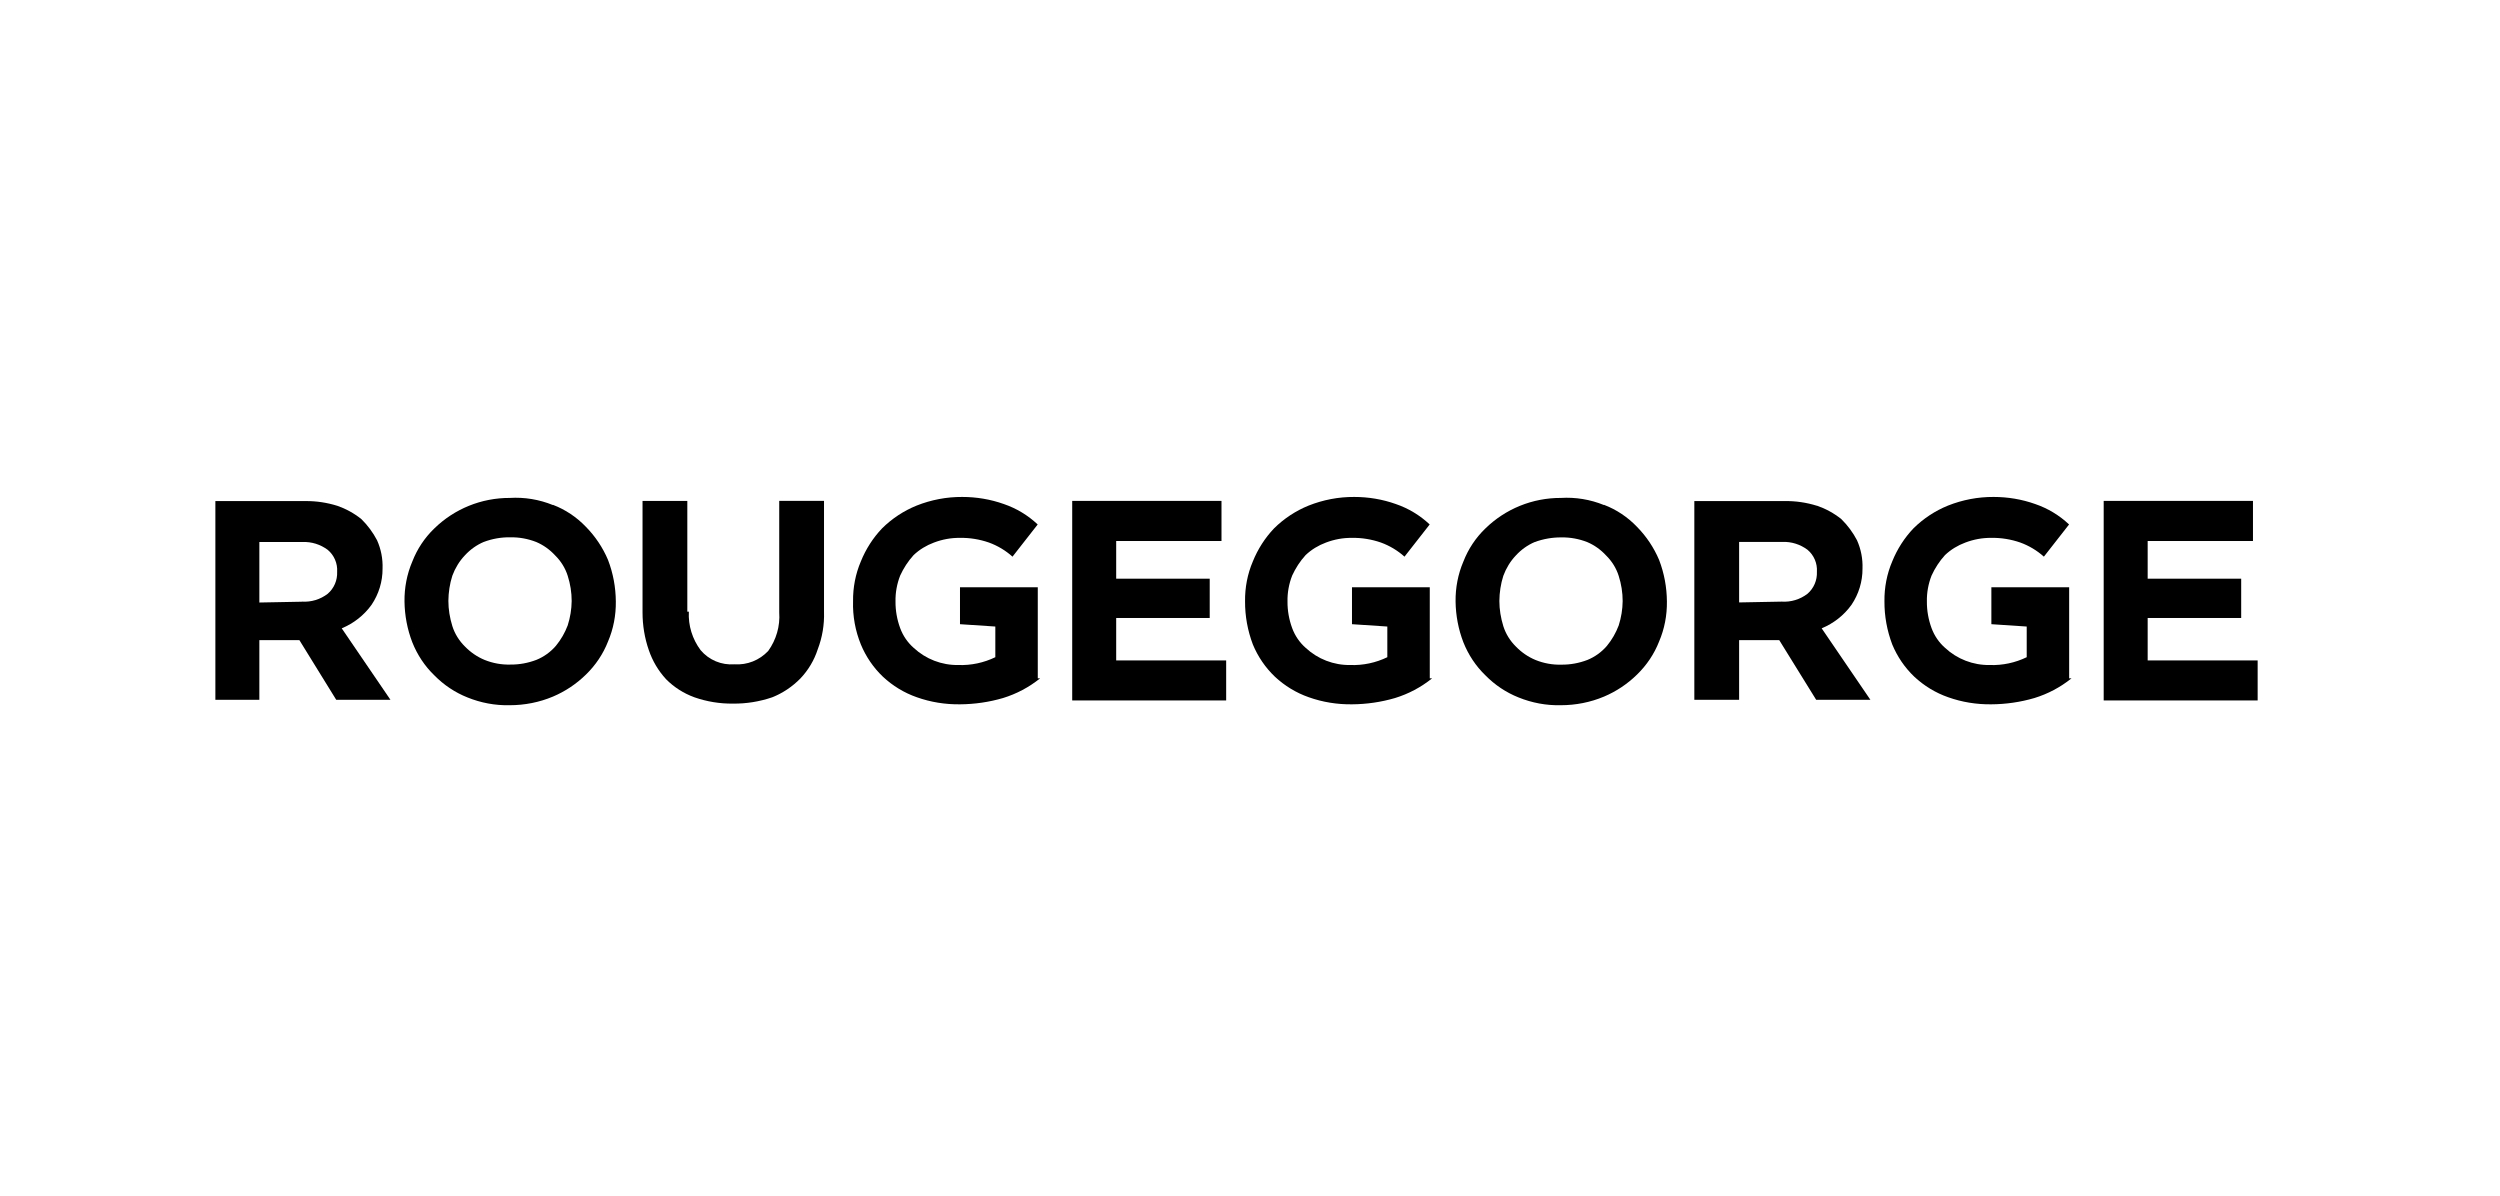
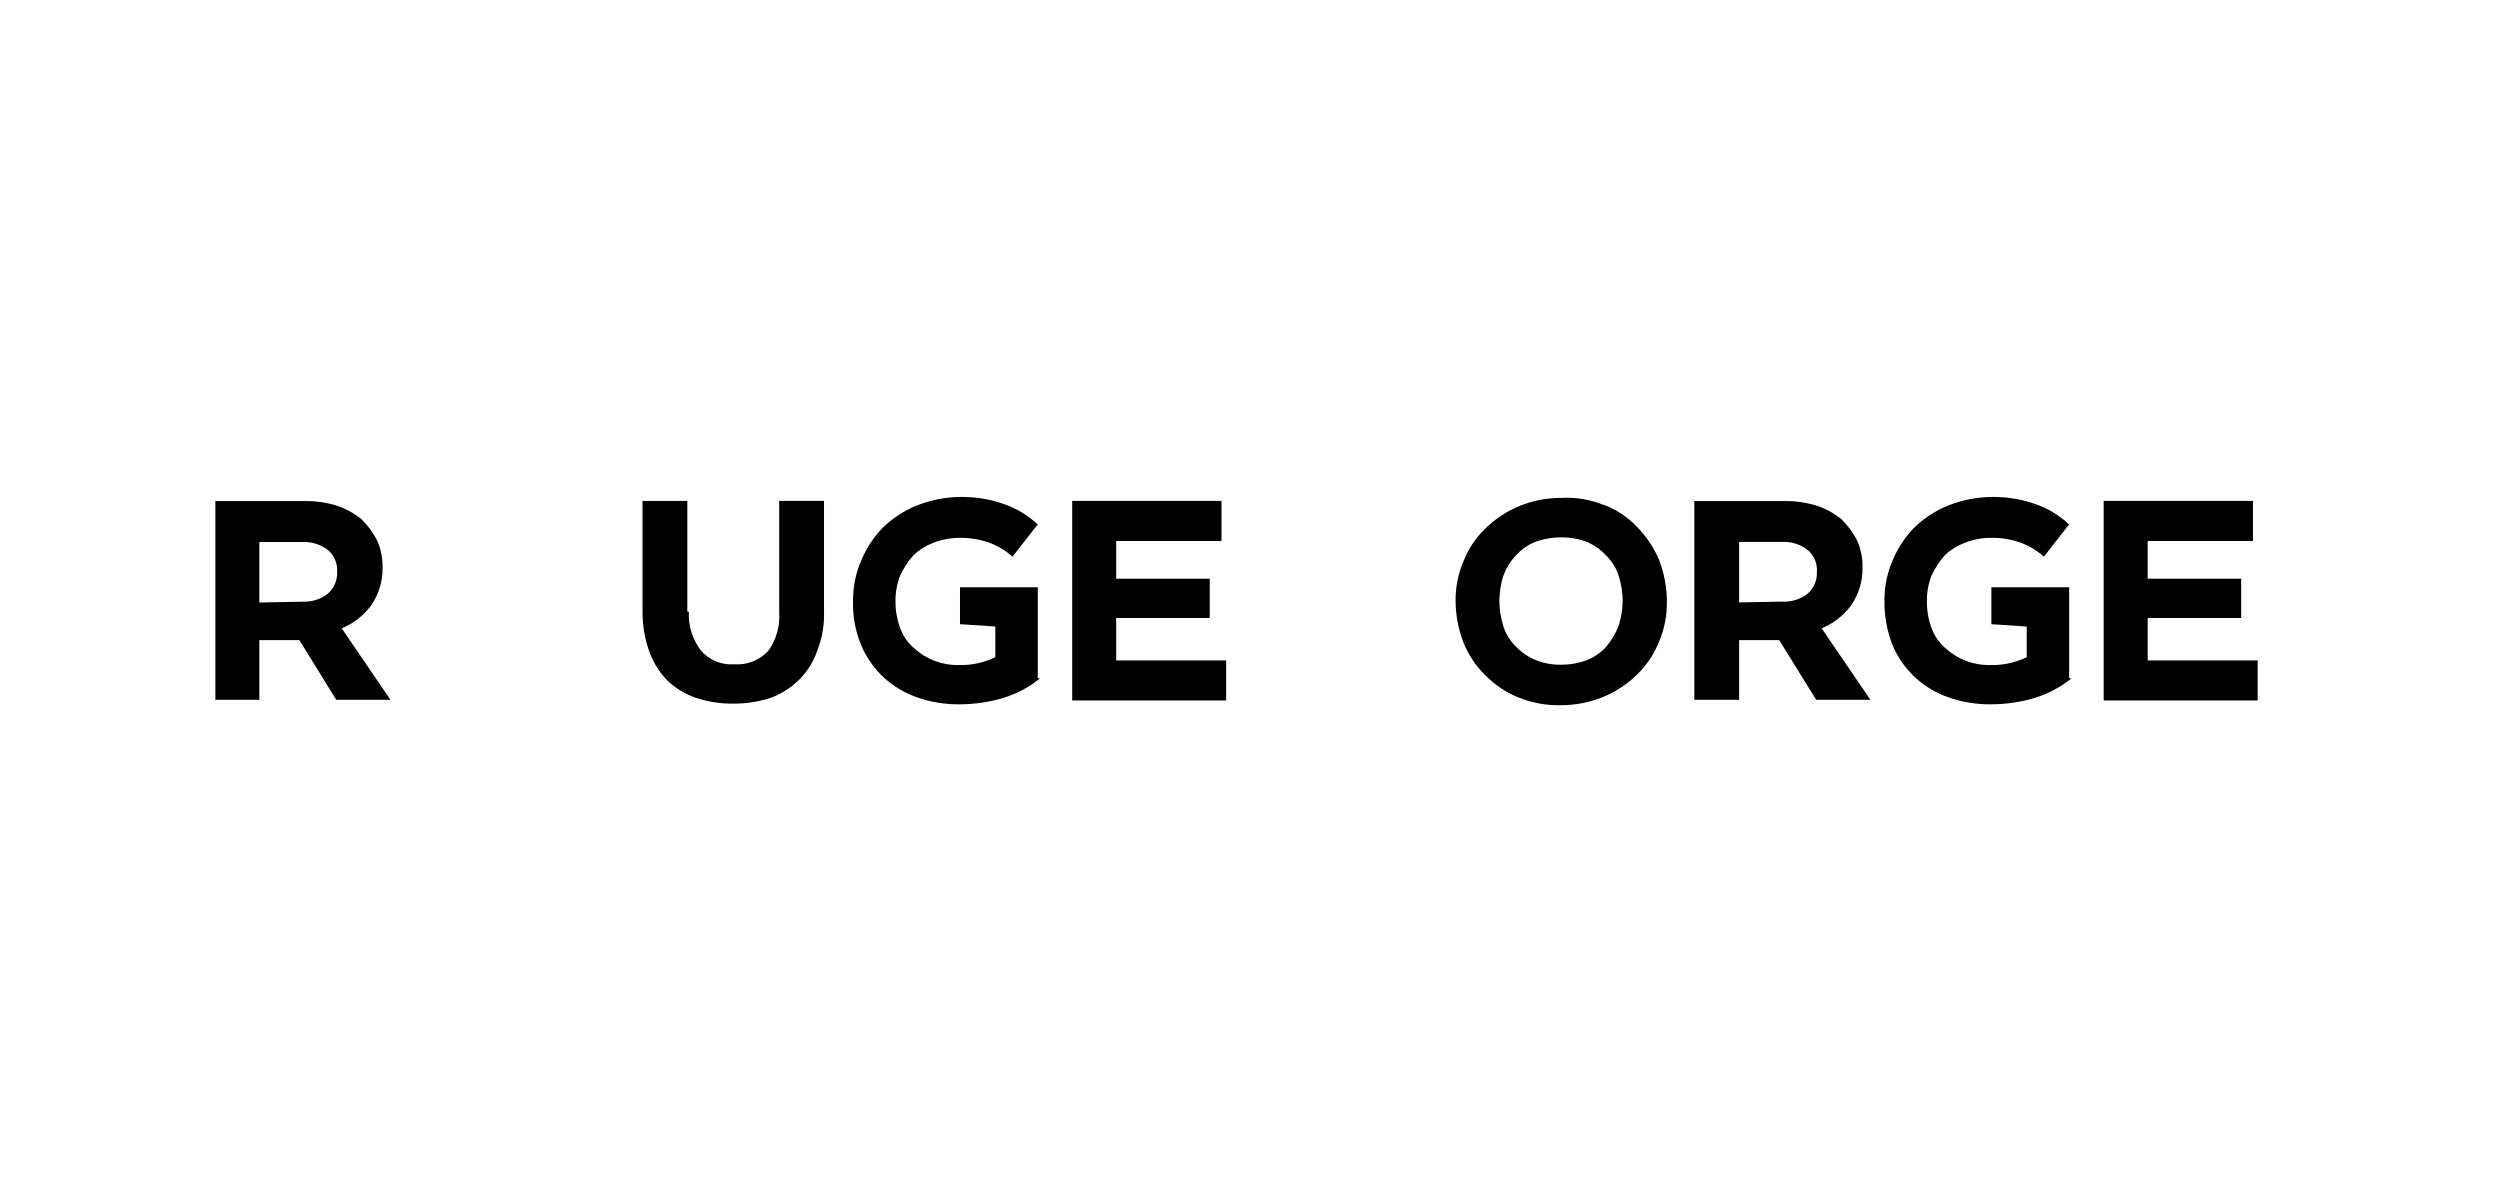
<svg xmlns="http://www.w3.org/2000/svg" id="Calque_1" viewBox="0 0 278 133">
  <defs>
    <style>.cls-1{fill:none;}.cls-1,.cls-2{stroke-width:0px;}</style>
  </defs>
  <rect id="Rectangle_381" class="cls-1" width="278" height="133" />
  <path id="Tracé_184" class="cls-2" d="m37.47,56.23c.98.34,1.9.84,2.71,1.49.7.69,1.29,1.48,1.75,2.36.44.99.65,2.06.61,3.15.01,1.43-.42,2.83-1.22,4.02-.84,1.17-1.99,2.07-3.32,2.62l5.42,7.95h-6.03l-4.1-6.64h-4.45v6.64h-4.89v-22.1h10.05c1.18-.01,2.36.17,3.49.52m-3.93,10.66c1.04.07,2.06-.24,2.88-.87.71-.61,1.09-1.51,1.05-2.44.06-.94-.33-1.85-1.05-2.45-.81-.6-1.79-.91-2.8-.87h-4.8v6.73l4.72-.09Z" />
-   <path id="Tracé_185" class="cls-2" d="m61.49,56.14c1.39.53,2.64,1.37,3.67,2.45,1.04,1.06,1.87,2.3,2.45,3.67.57,1.48.86,3.05.87,4.63.02,1.53-.27,3.05-.87,4.45-.54,1.38-1.38,2.63-2.45,3.67-1.06,1.04-2.3,1.87-3.67,2.45-1.52.64-3.15.96-4.8.96-1.62.04-3.22-.26-4.72-.87-1.38-.55-2.63-1.39-3.67-2.45-1.07-1.03-1.9-2.29-2.45-3.67-.56-1.45-.85-2.99-.87-4.54-.02-1.53.27-3.05.87-4.45.54-1.39,1.37-2.64,2.44-3.67,2.24-2.19,5.25-3.41,8.39-3.4,1.64-.1,3.28.17,4.8.79m-7.68,4.1c-.8.34-1.51.85-2.1,1.49-.62.65-1.09,1.43-1.4,2.27-.29.91-.43,1.85-.44,2.8,0,.95.16,1.89.44,2.8.27.86.76,1.64,1.4,2.27.62.64,1.36,1.15,2.18,1.49.91.37,1.9.55,2.88.52.99.01,1.96-.17,2.88-.52.84-.34,1.59-.88,2.18-1.57.56-.68,1-1.45,1.31-2.27.28-.88.43-1.79.44-2.71,0-.95-.15-1.89-.44-2.8-.27-.86-.76-1.64-1.4-2.27-.59-.64-1.3-1.15-2.1-1.49-.92-.36-1.9-.54-2.88-.52-1.01-.02-2.02.16-2.97.52" />
  <path id="Tracé_186" class="cls-2" d="m76.6,68.02c-.08,1.54.39,3.05,1.31,4.28.93,1.1,2.32,1.68,3.76,1.57,1.41.1,2.79-.45,3.76-1.49.89-1.24,1.33-2.76,1.22-4.28v-12.4h4.98v12.32c.05,1.43-.19,2.86-.7,4.19-.39,1.21-1.05,2.31-1.92,3.23-.89.91-1.96,1.63-3.14,2.1-1.41.48-2.88.72-4.37.7-1.46.02-2.9-.22-4.28-.7-1.18-.43-2.26-1.11-3.15-2.01-.86-.93-1.51-2.03-1.92-3.23-.47-1.35-.7-2.77-.7-4.19v-12.41h4.98v12.32h.18Z" />
  <path id="Tracé_187" class="cls-2" d="m115.65,75.44c-1.22.98-2.61,1.72-4.11,2.18-1.56.46-3.18.69-4.8.7-1.63.02-3.26-.24-4.8-.79-1.4-.49-2.68-1.27-3.76-2.28-1.06-1.01-1.89-2.23-2.45-3.58-.62-1.52-.92-3.16-.87-4.8-.02-1.53.27-3.05.87-4.45.55-1.36,1.35-2.61,2.36-3.67,1.1-1.09,2.41-1.95,3.84-2.53,1.61-.64,3.33-.97,5.07-.96,1.58,0,3.14.26,4.63.79,1.4.48,2.68,1.25,3.76,2.27l-2.8,3.58c-.77-.69-1.66-1.22-2.62-1.57-1.04-.36-2.13-.54-3.23-.52-.99-.01-1.96.17-2.88.52-.84.31-1.62.78-2.27,1.4-.61.67-1.11,1.44-1.49,2.27-.36.92-.54,1.9-.52,2.88-.01,1.01.17,2.02.52,2.97.31.84.82,1.59,1.49,2.18,1.35,1.26,3.13,1.95,4.98,1.92,1.42.05,2.83-.25,4.11-.87v-3.41l-3.93-.26v-4.11h8.65v10.13h.27Z" />
  <path id="Tracé_188" class="cls-2" d="m135.83,60.16h-11.71v4.19h10.4v4.37h-10.4v4.72h12.23v4.45h-17.12v-22.19h16.6v4.45Z" />
-   <path id="Tracé_189" class="cls-2" d="m159.24,75.44c-1.22.98-2.61,1.72-4.11,2.18-1.56.46-3.18.69-4.8.7-1.63.02-3.26-.24-4.8-.79-1.4-.49-2.68-1.27-3.76-2.28-1.06-1.01-1.89-2.23-2.45-3.58-.58-1.53-.88-3.16-.87-4.8-.02-1.53.27-3.05.87-4.45.55-1.36,1.35-2.61,2.36-3.67,1.1-1.09,2.41-1.95,3.84-2.53,1.61-.64,3.33-.97,5.07-.96,1.58,0,3.14.26,4.63.79,1.4.48,2.68,1.25,3.76,2.27l-2.8,3.58c-.77-.69-1.66-1.22-2.62-1.57-1.04-.36-2.13-.54-3.23-.52-.99-.01-1.96.17-2.88.52-.84.31-1.62.78-2.27,1.4-.61.67-1.11,1.44-1.49,2.27-.36.92-.54,1.9-.52,2.88-.01,1.01.17,2.02.52,2.97.31.84.82,1.59,1.49,2.18,1.35,1.26,3.13,1.95,4.98,1.92,1.42.05,2.83-.25,4.11-.87v-3.41l-3.93-.26v-4.11h8.65v10.13h.27Z" />
  <path id="Tracé_190" class="cls-2" d="m178.37,56.14c1.39.53,2.64,1.37,3.67,2.45,1.04,1.06,1.87,2.3,2.45,3.67.57,1.48.86,3.05.87,4.63.02,1.53-.27,3.05-.87,4.45-.54,1.38-1.38,2.63-2.45,3.67-1.06,1.04-2.3,1.87-3.67,2.45-1.52.64-3.15.96-4.8.96-1.62.04-3.22-.26-4.72-.87-1.38-.55-2.63-1.39-3.67-2.45-1.07-1.03-1.9-2.29-2.45-3.67-.56-1.45-.85-2.99-.87-4.54-.02-1.53.27-3.05.87-4.45.54-1.39,1.37-2.64,2.44-3.67,2.24-2.19,5.25-3.41,8.39-3.4,1.64-.1,3.28.17,4.8.79m-7.69,4.11c-.8.34-1.51.85-2.1,1.49-.62.65-1.09,1.43-1.4,2.27-.29.91-.43,1.85-.44,2.8,0,.95.16,1.89.44,2.8.27.86.76,1.64,1.4,2.27.62.64,1.36,1.15,2.18,1.49.91.37,1.9.55,2.88.52.99.01,1.96-.17,2.88-.52.84-.34,1.59-.88,2.18-1.57.56-.68,1-1.45,1.31-2.27.28-.88.43-1.79.44-2.71,0-.95-.15-1.89-.44-2.8-.27-.86-.76-1.64-1.4-2.27-.59-.64-1.3-1.15-2.1-1.49-.92-.36-1.9-.54-2.88-.52-1.01-.01-2.02.17-2.97.52" />
  <path id="Tracé_191" class="cls-2" d="m202.04,56.23c.98.34,1.9.84,2.71,1.49.7.69,1.29,1.48,1.75,2.36.44.99.65,2.06.61,3.15.01,1.43-.42,2.83-1.22,4.02-.84,1.17-1.99,2.07-3.32,2.62l5.42,7.95h-6.03l-4.11-6.64h-4.46v6.64h-4.98v-22.1h10.05c1.21-.02,2.42.16,3.58.52m-3.93,10.66c1.04.07,2.06-.24,2.88-.87.71-.61,1.09-1.51,1.05-2.45.06-.94-.33-1.85-1.05-2.45-.81-.6-1.79-.91-2.8-.87h-4.8v6.73l4.72-.09Z" />
  <path id="Tracé_192" class="cls-2" d="m230.34,75.44c-1.22.98-2.61,1.72-4.11,2.18-1.56.46-3.18.69-4.8.7-1.63.02-3.26-.24-4.8-.79-1.4-.49-2.68-1.27-3.76-2.28-1.06-1.01-1.89-2.23-2.45-3.58-.58-1.53-.88-3.16-.87-4.8-.02-1.53.27-3.05.87-4.45.55-1.36,1.35-2.61,2.36-3.67,1.1-1.09,2.41-1.95,3.84-2.53,1.61-.64,3.33-.97,5.07-.96,1.58,0,3.14.26,4.63.79,1.4.48,2.68,1.25,3.76,2.27l-2.8,3.58c-.77-.69-1.66-1.22-2.62-1.57-1.04-.36-2.13-.54-3.23-.52-.99-.01-1.96.17-2.88.52-.84.31-1.62.78-2.27,1.4-.61.67-1.11,1.44-1.49,2.27-.36.92-.54,1.9-.52,2.88-.01,1.01.17,2.02.52,2.97.31.84.82,1.59,1.49,2.18,1.35,1.26,3.13,1.95,4.98,1.92,1.42.05,2.83-.25,4.11-.87v-3.41l-3.93-.26v-4.11h8.65v10.13h.27Z" />
  <path id="Tracé_193" class="cls-2" d="m250.53,60.16h-11.71v4.19h10.4v4.37h-10.4v4.72h12.23v4.45h-17.12v-22.19h16.6v4.45Z" />
</svg>